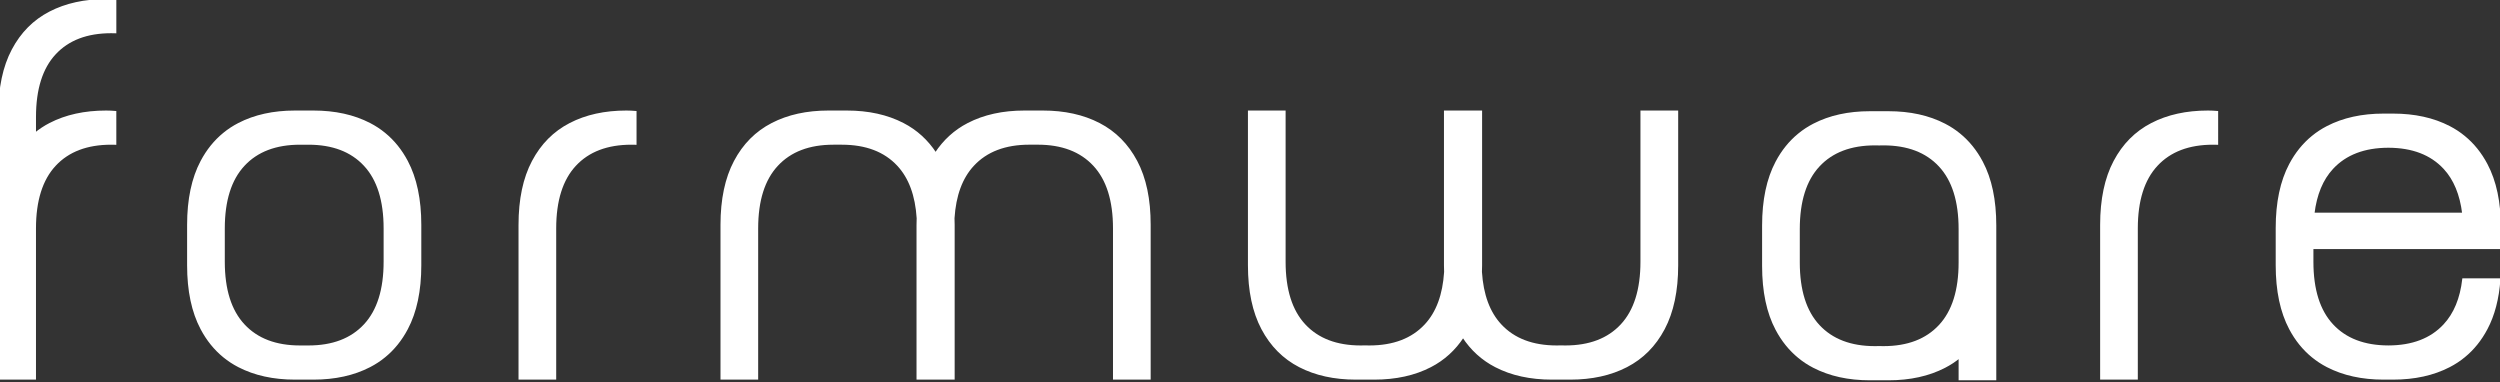
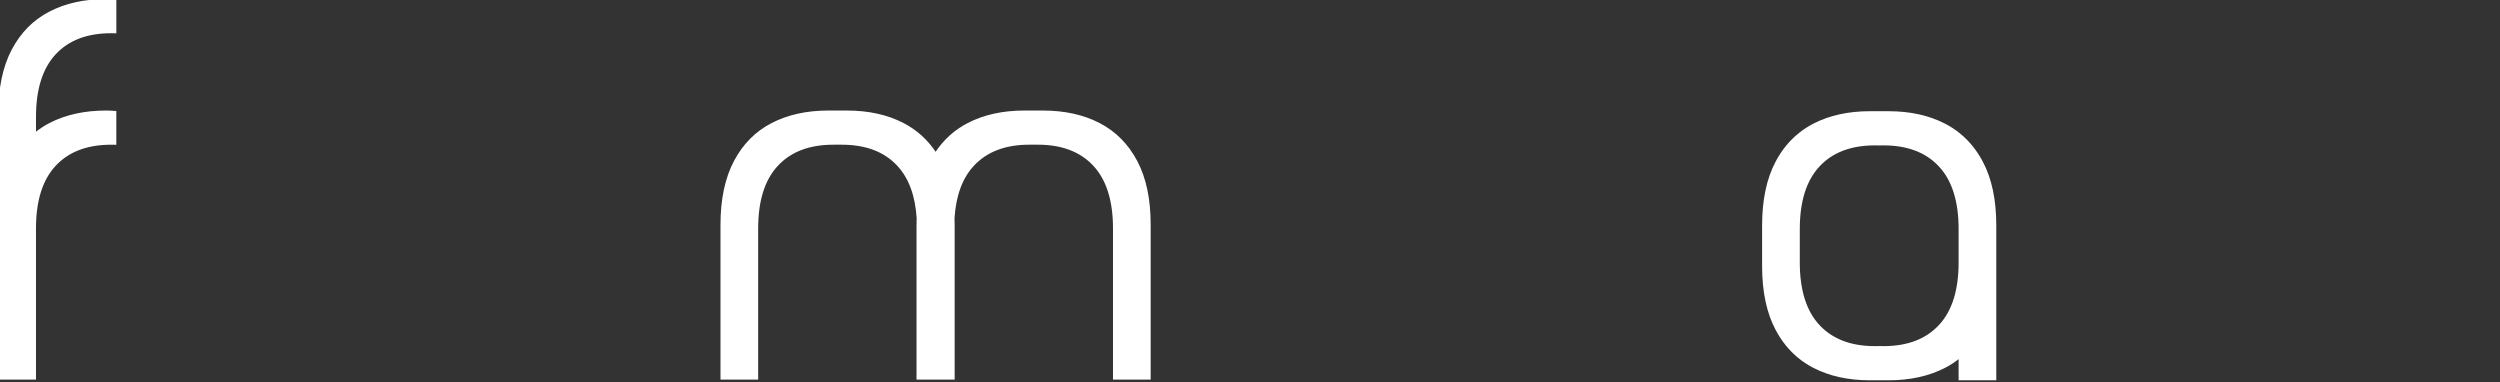
<svg xmlns="http://www.w3.org/2000/svg" version="1.1" id="Layer_1" x="0px" y="0px" viewBox="0 0 1340.53 204.94" style="enable-background:new 0 0 1340.53 204.94; stroke: #fff; fill: #fff" xml:space="preserve">
  <rect x="0" y="0" width="1340.53" height="204.94" fill="#333333" stroke="none" />
  <g>
    <g>
-       <path d="M1126.62,120.6v82.46h19.2v-80.57c0-14.95,3.56-26.26,10.67-33.91c7.12-7.67,17.18-11.49,30.14-11.49    c0.76,0,1.51,0.02,2.27,0.04V59.99c-1.63-0.14-3.3-0.22-4.97-0.22c-11.53,0-21.57,2.21-30.14,6.64    c-8.55,4.41-15.23,11.11-20,20.14C1129.02,95.55,1126.62,106.91,1126.62,120.6z" />
-       <path d="M278.54,120.6v82.46h19.2v-80.57c0-14.95,3.56-26.26,10.67-33.91c7.12-7.67,17.18-11.49,30.14-11.49    c0.76,0,1.51,0.02,2.27,0.04V59.99c-1.63-0.14-3.3-0.22-4.97-0.22c-11.53,0-21.57,2.21-30.14,6.64    c-8.55,4.41-15.23,11.11-20,20.14C280.94,95.55,278.54,106.91,278.54,120.6z" />
      <path d="M56.91,59.77c-11.53,0-21.57,2.21-30.14,6.64c-2.88,1.48-5.52,3.25-7.97,5.25v-8.95c0-14.95,3.56-26.26,10.67-33.91    c7.12-7.67,17.17-11.49,30.14-11.49c0.76,0,1.51,0.02,2.27,0.04V0.22C60.25,0.08,58.58,0,56.91,0C45.38,0,35.34,2.21,26.77,6.64    c-8.55,4.41-15.23,11.11-20,20.14c-4.77,9-7.18,20.36-7.18,34.05v142.23h19.2v0h0v-80.57c0-14.95,3.56-26.26,10.67-33.91    c7.12-7.67,17.18-11.49,30.14-11.49c0.76,0,1.51,0.02,2.27,0.04V59.99C60.25,59.85,58.58,59.77,56.91,59.77z" />
      <path d="M609.36,86.55c-4.77-9.02-11.45-15.72-20-20.14c-8.57-4.43-18.61-6.64-30.14-6.64c-1.67,0-8.27,0-9.94,0    c-11.53,0-21.57,2.21-30.14,6.64c-7.13,3.68-12.94,8.98-17.45,15.86c-4.51-6.89-10.32-12.18-17.45-15.86    c-8.57-4.43-18.61-6.64-30.14-6.64c-1.67,0-8.27,0-9.94,0c-11.53,0-21.57,2.21-30.14,6.64c-8.55,4.41-15.23,11.11-20,20.14    c-4.77,9.01-7.18,20.36-7.18,34.05v82.46h19.2v-80.57c0-14.95,3.56-26.26,10.68-33.91c7.12-7.67,17.17-11.49,30.14-11.49    c0.75,0,3.78,0,4.53,0c12.96,0,23.02,3.82,30.14,11.49c6.22,6.69,9.72,16.17,10.5,28.43c-0.04,1.19-0.08,2.37-0.08,3.59v82.46    h0.25h18.95h0.25V120.6c0-1.22-0.04-2.4-0.08-3.59c0.78-12.26,4.28-21.75,10.5-28.44c7.12-7.67,17.17-11.49,30.14-11.49    c0.76,0,3.78,0,4.53,0c12.96,0,23.02,3.82,30.14,11.49c7.12,7.65,10.67,18.96,10.67,33.91v80.57h19.2V120.6    C616.53,106.91,614.13,95.55,609.36,86.55z" />
      <path d="M1062.76,86.91c-3.16-5.98-7.18-10.95-12.03-14.91c-2.44-2.01-5.09-3.74-7.97-5.23c-8.57-4.43-18.61-6.64-30.14-6.64    c-1.67,0-8.27,0-9.94,0c-11.53,0-21.57,2.21-30.14,6.64c-2.88,1.49-5.53,3.22-7.97,5.23c-4.85,3.96-8.87,8.93-12.03,14.91    c-4.77,9.01-7.18,20.36-7.18,34.05v21.63c0,13.7,2.4,25.05,7.18,34.05c3.16,5.98,7.18,10.95,12.03,14.91    c2.44,2.01,5.09,3.74,7.97,5.23c8.57,4.43,18.61,6.64,30.14,6.64c1.67,0,8.27,0,9.94,0c11.53,0,21.57-2.21,30.14-6.64    c2.88-1.49,5.53-3.22,7.97-5.23v11.87h19.2v-60.83v-21.63C1069.94,107.27,1067.54,95.91,1062.76,86.91z M1040.06,174.61    c-7.12,7.67-17.18,11.49-30.14,11.49c-0.76,0-1.51-0.02-2.27-0.04c-0.76,0.02-1.51,0.04-2.27,0.04    c-12.96,0-23.02-3.82-30.14-11.49c-7.12-7.65-10.67-18.96-10.67-33.91v-17.85c0-14.95,3.56-26.26,10.67-33.91    c7.12-7.67,17.17-11.49,30.14-11.49c0.76,0,1.51,0.02,2.27,0.04c0.76-0.02,1.51-0.04,2.27-0.04c12.96,0,23.02,3.82,30.14,11.49    c7.12,7.65,10.67,18.96,10.67,33.91v17.85C1050.74,155.65,1047.18,166.96,1040.06,174.61z" />
-       <path d="M218.23,86.55c-3.16-5.98-7.18-10.95-12.03-14.91c-2.45-2.01-5.09-3.74-7.97-5.23c-8.57-4.43-18.61-6.64-30.14-6.64    c-1.67,0-8.27,0-9.94,0c-11.53,0-21.57,2.21-30.14,6.64c-2.88,1.49-5.53,3.22-7.97,5.23c-4.85,3.96-8.87,8.93-12.03,14.91    c-4.77,9.01-7.18,20.36-7.18,34.05v21.63c0,13.7,2.41,25.05,7.18,34.05c3.16,5.98,7.18,10.95,12.03,14.91    c2.45,2.01,5.09,3.74,7.97,5.23c8.57,4.43,18.61,6.64,30.14,6.64c1.67,0,8.27,0,9.94,0c11.53,0,21.57-2.21,30.14-6.64    c2.88-1.49,5.53-3.22,7.97-5.23c4.85-3.96,8.87-8.93,12.03-14.91c4.77-9,7.18-20.36,7.18-34.05V120.6    C225.41,106.91,223,95.56,218.23,86.55z M206.2,140.34c0,14.95-3.56,26.26-10.67,33.91c-7.12,7.67-17.18,11.49-30.14,11.49    c-0.76,0-3.78,0-4.53,0c-12.96,0-23.02-3.82-30.14-11.49c-7.12-7.65-10.68-18.96-10.68-33.91v-17.85    c0-14.95,3.56-26.26,10.68-33.91c7.12-7.67,17.18-11.49,30.14-11.49c0.76,0,3.78,0,4.53,0c12.96,0,23.02,3.82,30.14,11.49    c7.12,7.65,10.67,18.96,10.67,33.91V140.34z" />
-       <path d="M880.13,59.77v80.57c0,14.95-3.56,26.26-10.67,33.91c-7.12,7.67-17.18,11.49-30.14,11.49c-0.76,0-1.51-0.02-2.27-0.04    c-0.76,0.02-1.51,0.04-2.27,0.04c-12.96,0-23.02-3.82-30.14-11.49c-6.22-6.69-9.72-16.17-10.5-28.43    c0.04-1.19,0.08-2.37,0.08-3.59V59.77h-0.25h-18.95h-0.25v82.46c0,1.22,0.04,2.4,0.08,3.59c-0.78,12.26-4.28,21.75-10.5,28.43    c-7.12,7.67-17.18,11.49-30.14,11.49c-0.75,0-1.51-0.02-2.27-0.04c-0.76,0.02-1.51,0.04-2.27,0.04    c-12.96,0-23.02-3.82-30.14-11.49c-7.12-7.65-10.67-18.96-10.67-33.91V59.77h-19.2v82.46c0,13.7,2.41,25.05,7.18,34.05    c4.77,9.02,11.45,15.72,20,20.14c8.57,4.43,18.61,6.64,30.14,6.64c1.67,0,8.27,0,9.94,0c11.53,0,21.57-2.21,30.14-6.64    c7.13-3.68,12.94-8.98,17.45-15.86c4.51,6.89,10.32,12.18,17.45,15.86c8.57,4.43,18.61,6.64,30.14,6.64c1.67,0,8.27,0,9.94,0    c11.53,0,21.57-2.21,30.14-6.64c8.55-4.41,15.23-11.11,20-20.14c4.77-9.01,7.18-20.36,7.18-34.05V59.77H880.13z" />
-       <path d="M1321.33,133.05h18.61h0.59v-10.81c0-13.7-2.41-25.05-7.18-34.05c-3.16-5.98-7.18-10.95-12.03-14.91    c-2.44-2.01-5.09-3.74-7.97-5.23c-8.57-4.43-18.61-6.64-30.14-6.64c-0.87,0-4.28,0-5.13,0c-11.53,0-21.57,2.21-30.14,6.64    c-2.88,1.49-5.53,3.22-7.97,5.23c-4.85,3.96-8.87,8.93-12.03,14.91c-4.77,9.01-7.18,20.36-7.18,34.05v9.18v10.81    c0,13.7,2.41,25.05,7.18,34.05c3.16,5.98,7.18,10.95,12.03,14.91c2.45,2.01,5.09,3.74,7.97,5.23c8.57,4.43,18.61,6.64,30.14,6.64    c0.86,0,4.27,0,5.13,0c11.53,0,21.57-2.21,30.14-6.64c2.88-1.49,5.53-3.22,7.97-5.23c4.85-3.96,8.87-8.93,12.03-14.91    c3.88-7.3,6.18-16.14,6.92-26.54h-19.48c-1.21,10.38-4.59,18.55-10.14,24.51c-7.09,7.64-17.1,11.46-30,11.48    c-12.89-0.03-22.91-3.84-30-11.48c-7.12-7.65-10.67-18.96-10.67-33.91v-7.3H1321.33z M1250.65,90.21    c7.1-7.65,17.13-11.47,30.04-11.49c12.87,0.04,22.87,3.85,29.96,11.48c5.5,5.92,8.85,14.05,10.1,24.33h-80.2    C1241.8,104.25,1245.15,96.13,1250.65,90.21z" />
    </g>
  </g>
</svg>